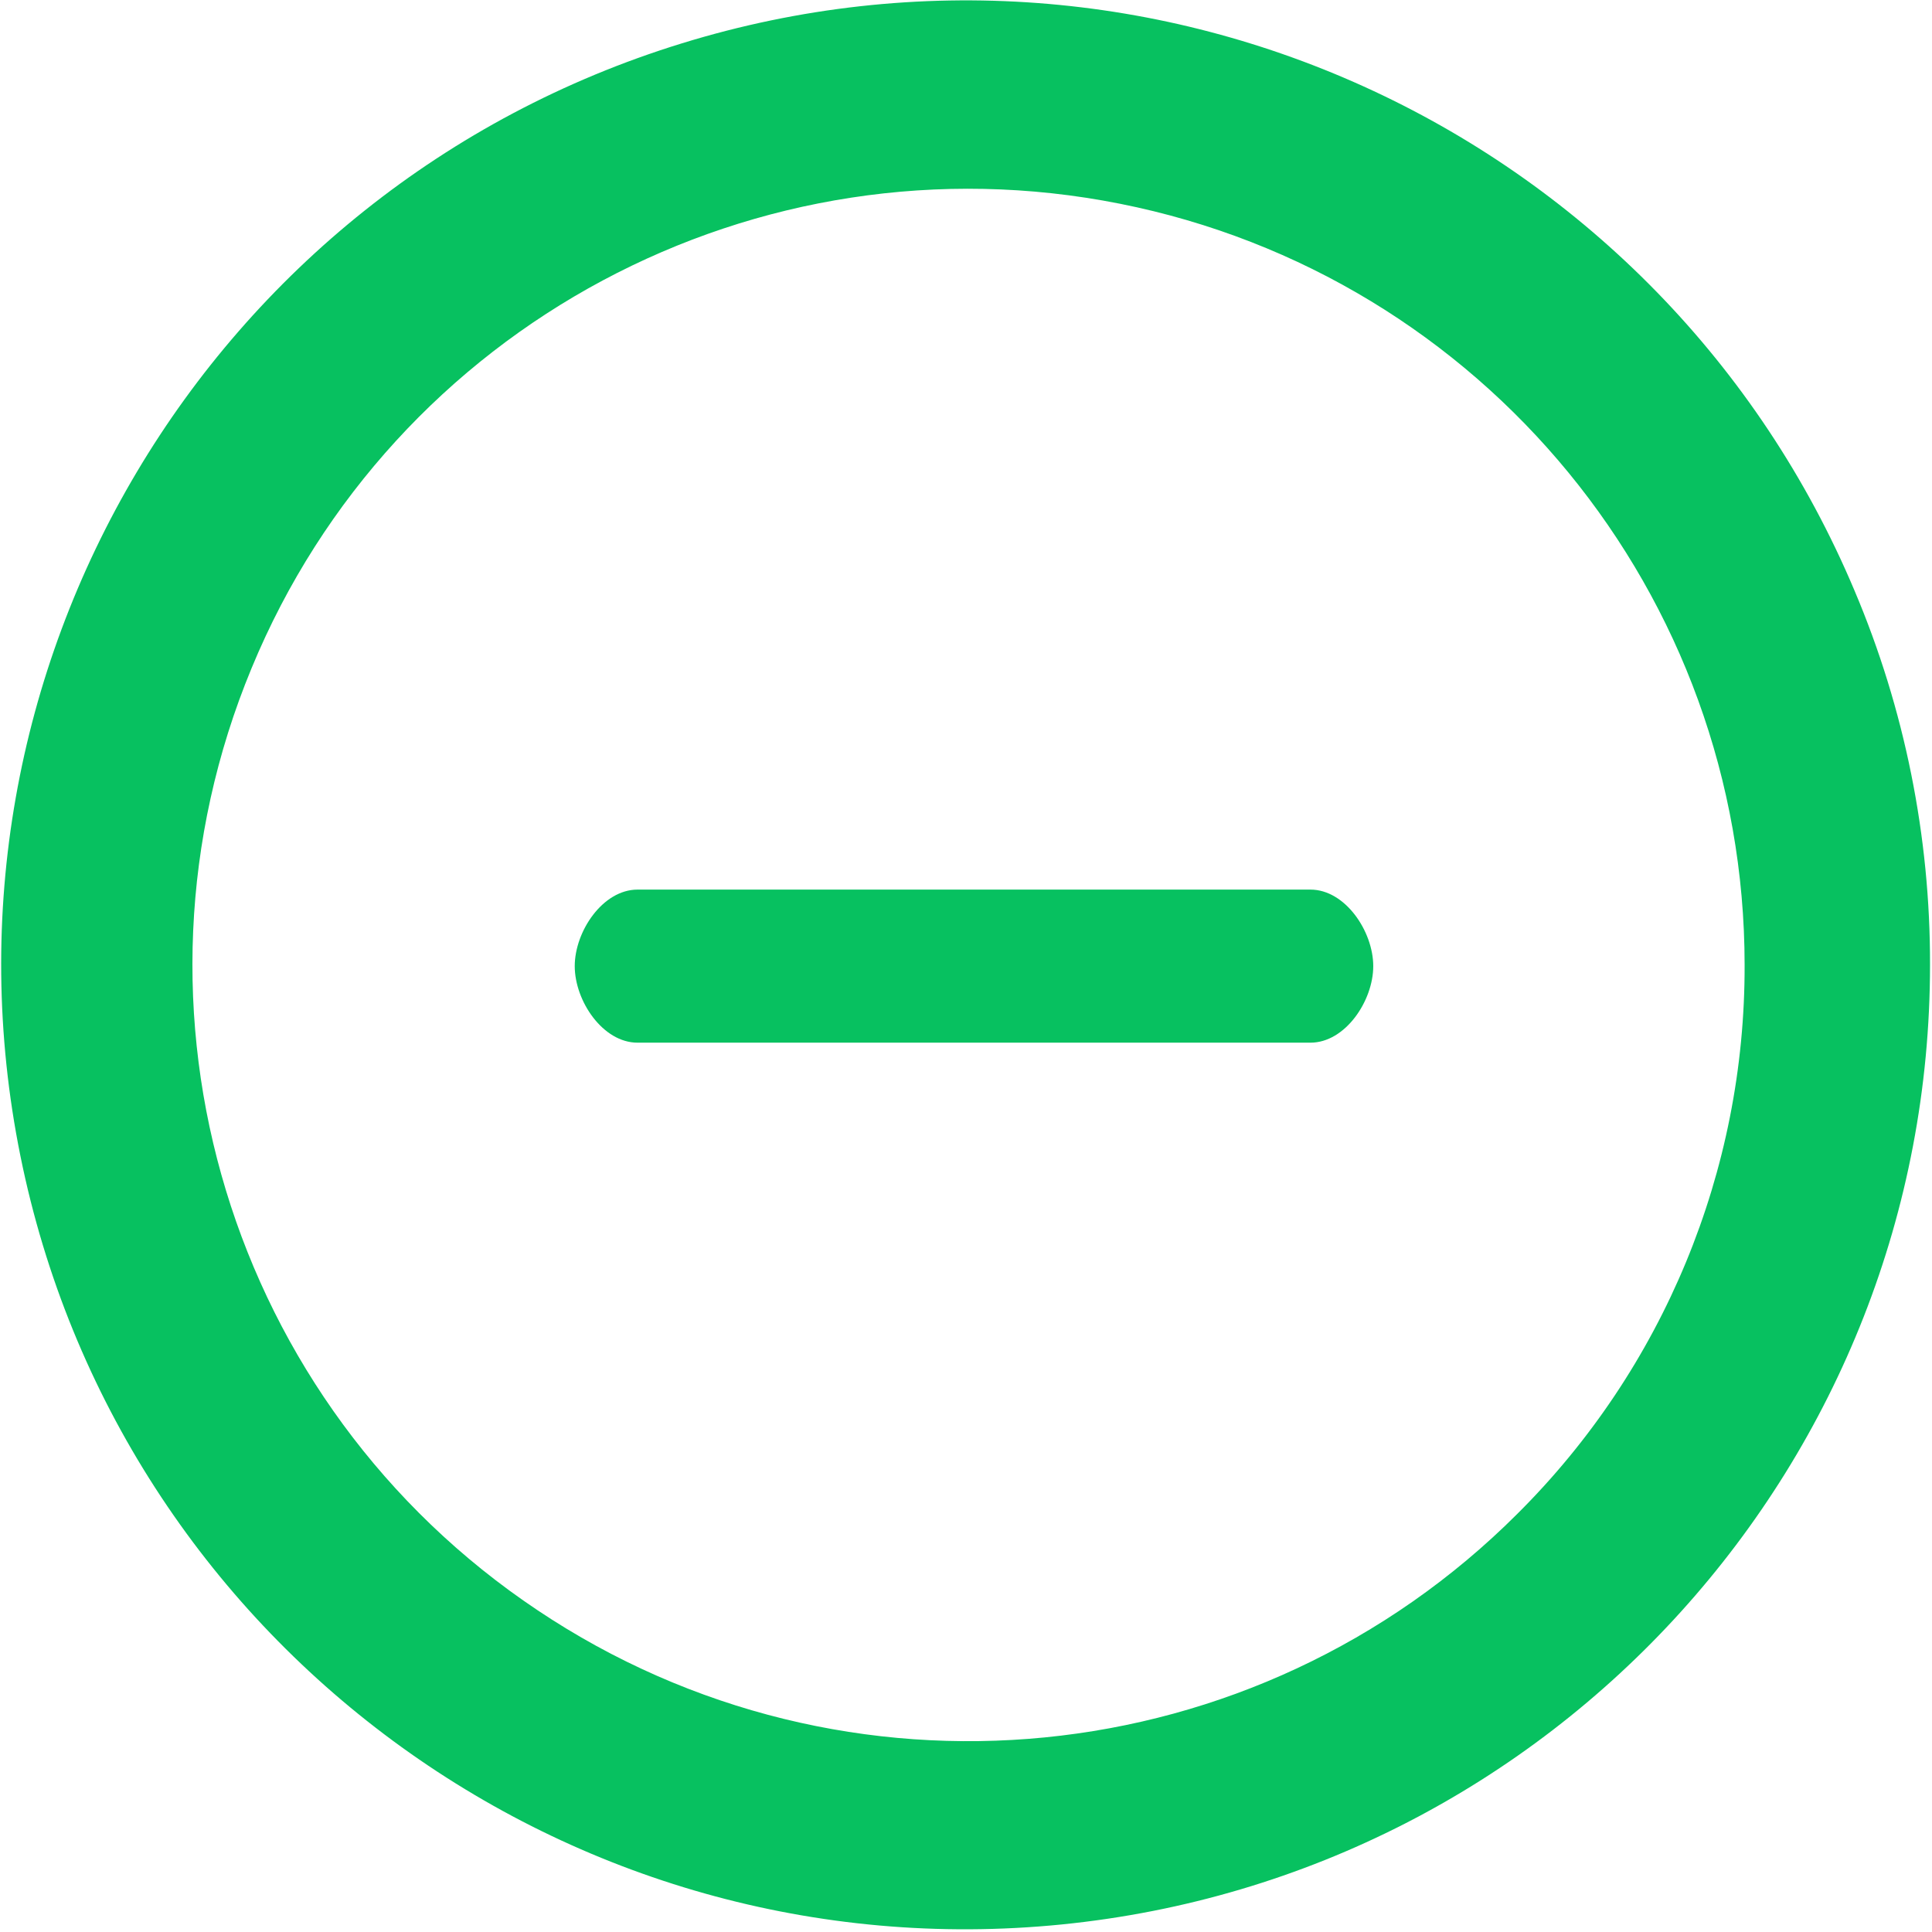
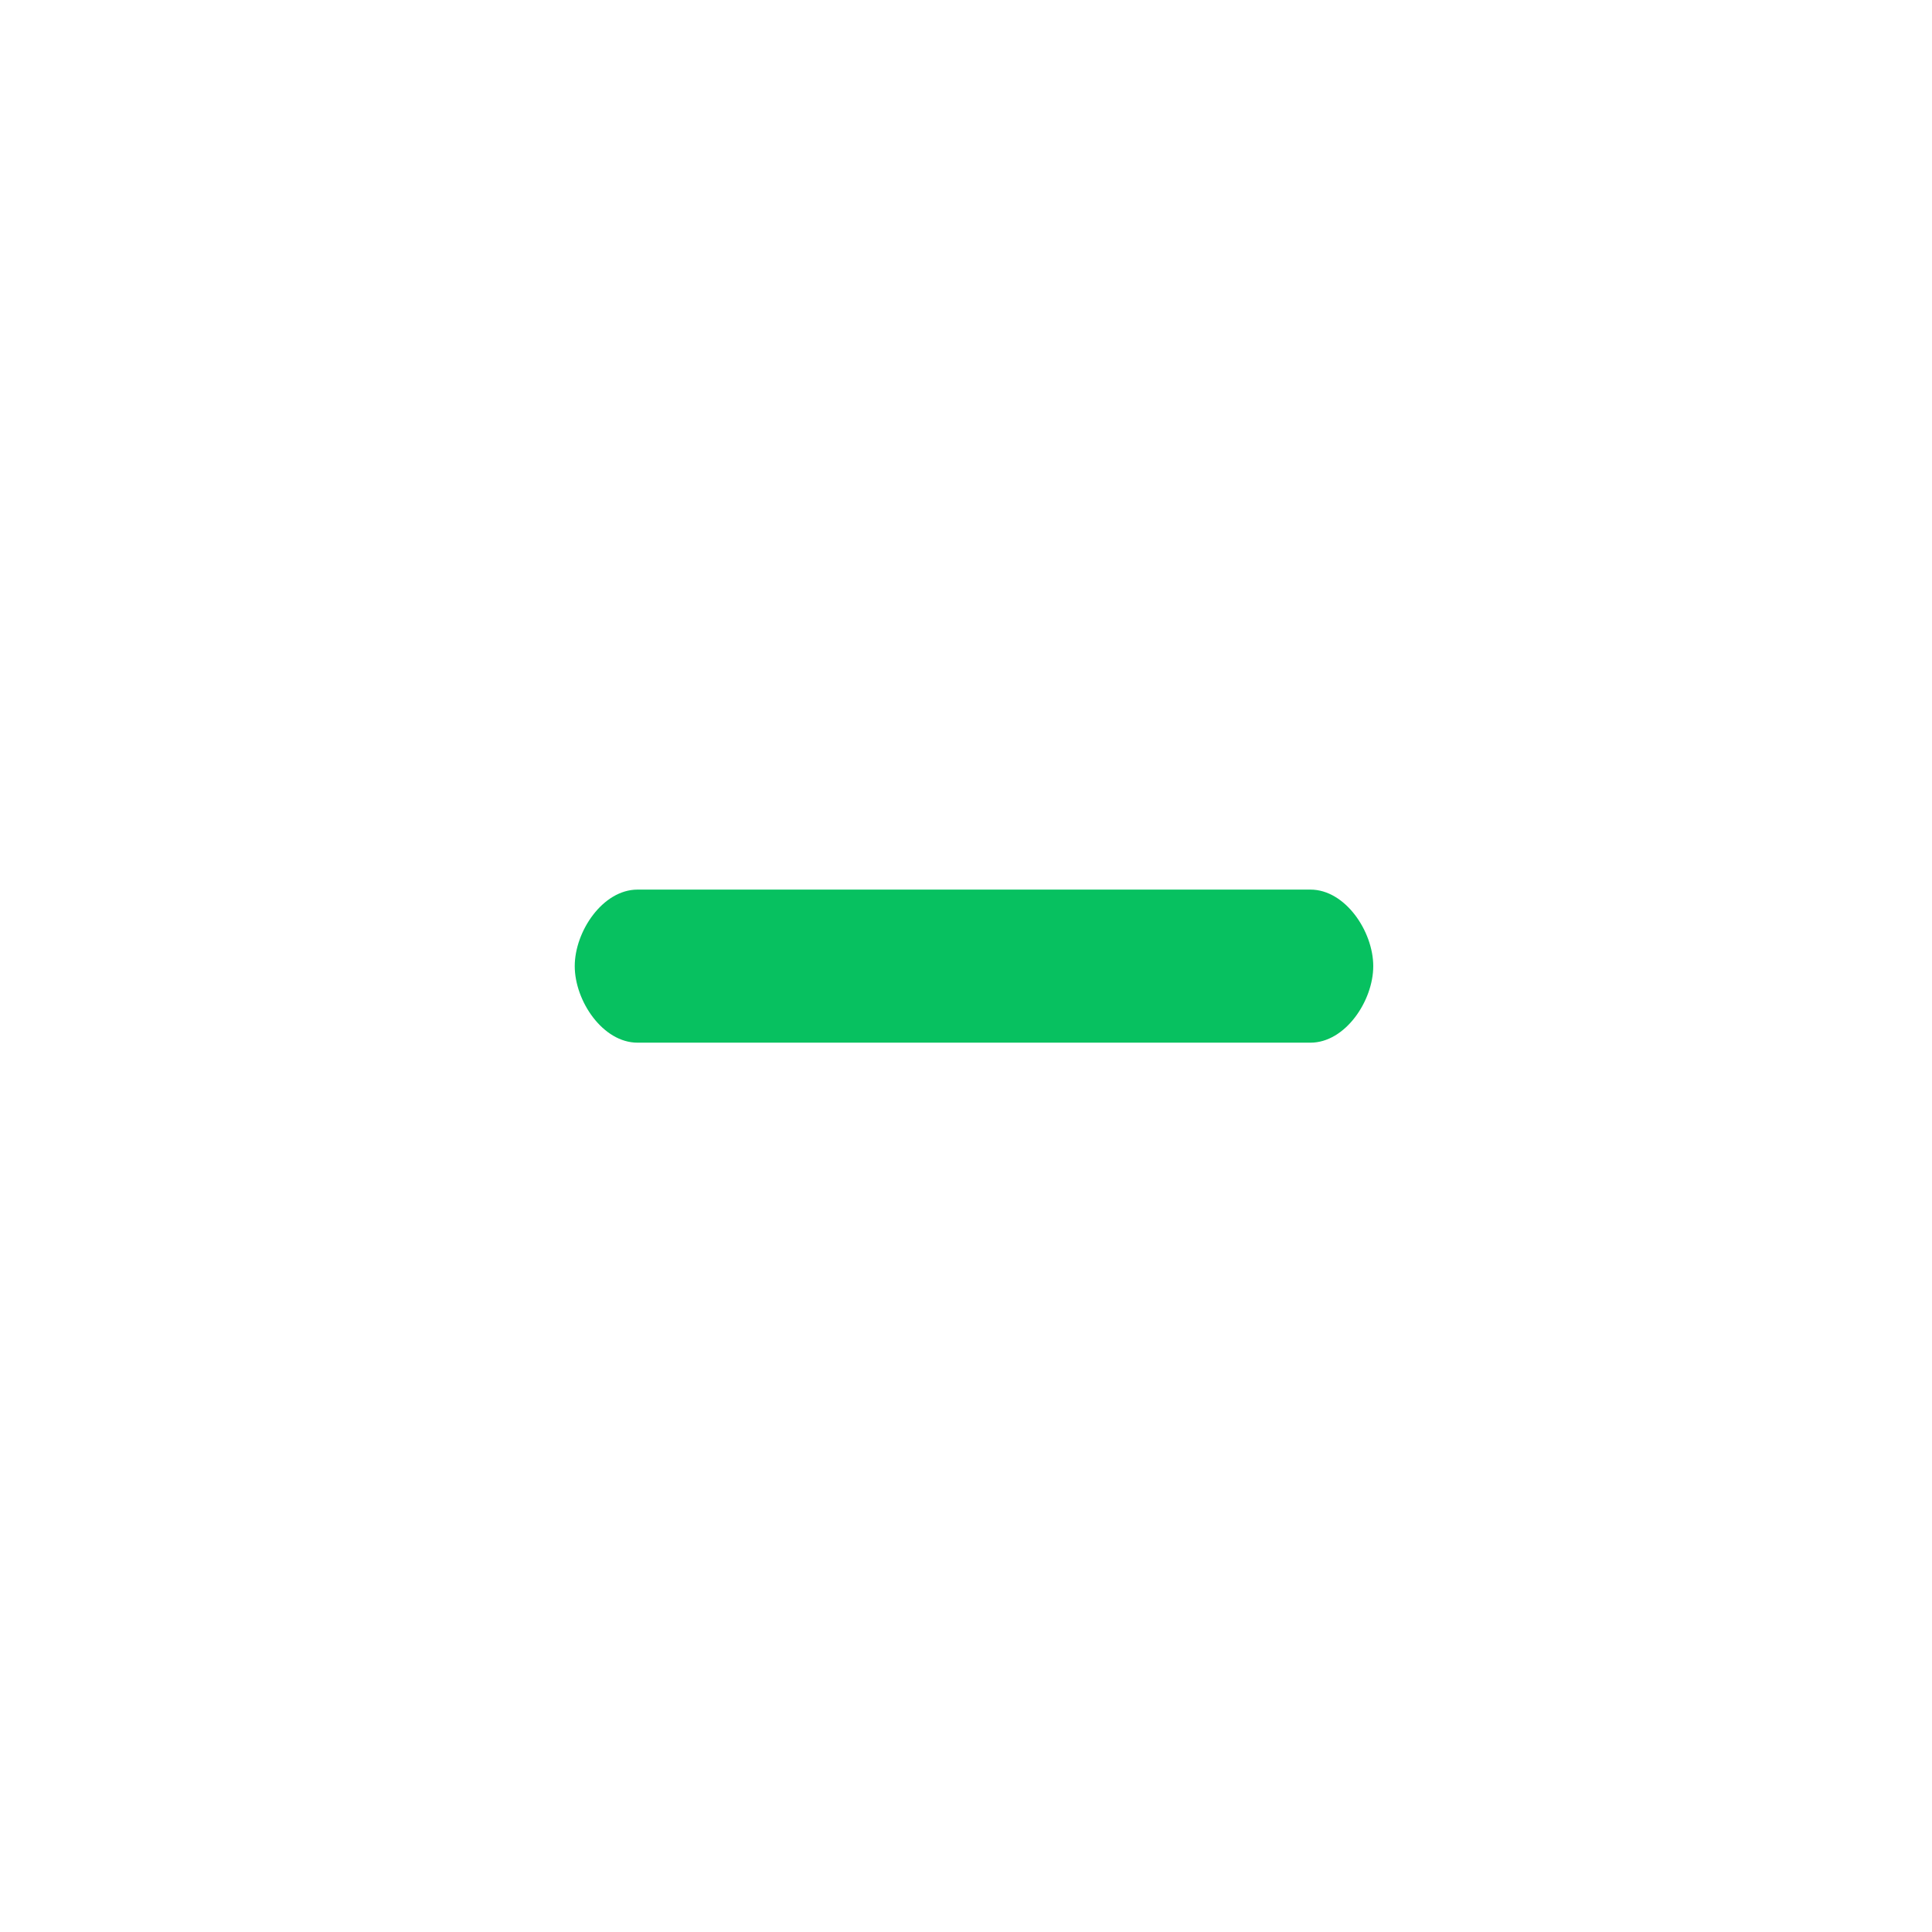
<svg xmlns="http://www.w3.org/2000/svg" t="1588148940270" class="icon" viewBox="0 0 1024 1024" version="1.1" p-id="2862" width="1024" height="1024">
  <defs>
    <style type="text/css" />
  </defs>
-   <path d="M982.958 313.099C880.972 70.99 612.296-54.421 361.331 22.997 110.366 100.272-41.185 355.236 10.808 612.629c51.993 257.393 290.531 433.511 551.923 407.372C823.98 993.861 1022.953 774.035 1022.953 511.357c0.143-67.991-13.427-135.553-39.994-198.258zM804.269 802.317c-138.838 138.838-356.236 160.263-519.356 51.136C121.65 744.468 58.23 535.354 133.362 354.093c74.99-181.403 267.82-284.389 460.222-246.109 192.545 38.28 331.097 207.257 331.097 403.515 0.286 109.128-42.994 213.827-120.412 290.817z m0 0" fill="#07c160" p-id="2863" />
  <path d="M695.998 471.506H337.905c-18.426 0-33.281 22.14-33.281 40.566 0 18.426 14.855 40.566 33.281 40.566h356.665c18.426 0 33.281-22.14 33.281-40.566 0-18.426-14.855-40.566-33.281-40.566h1.428z" fill="#07c160" p-id="2864" />
</svg>